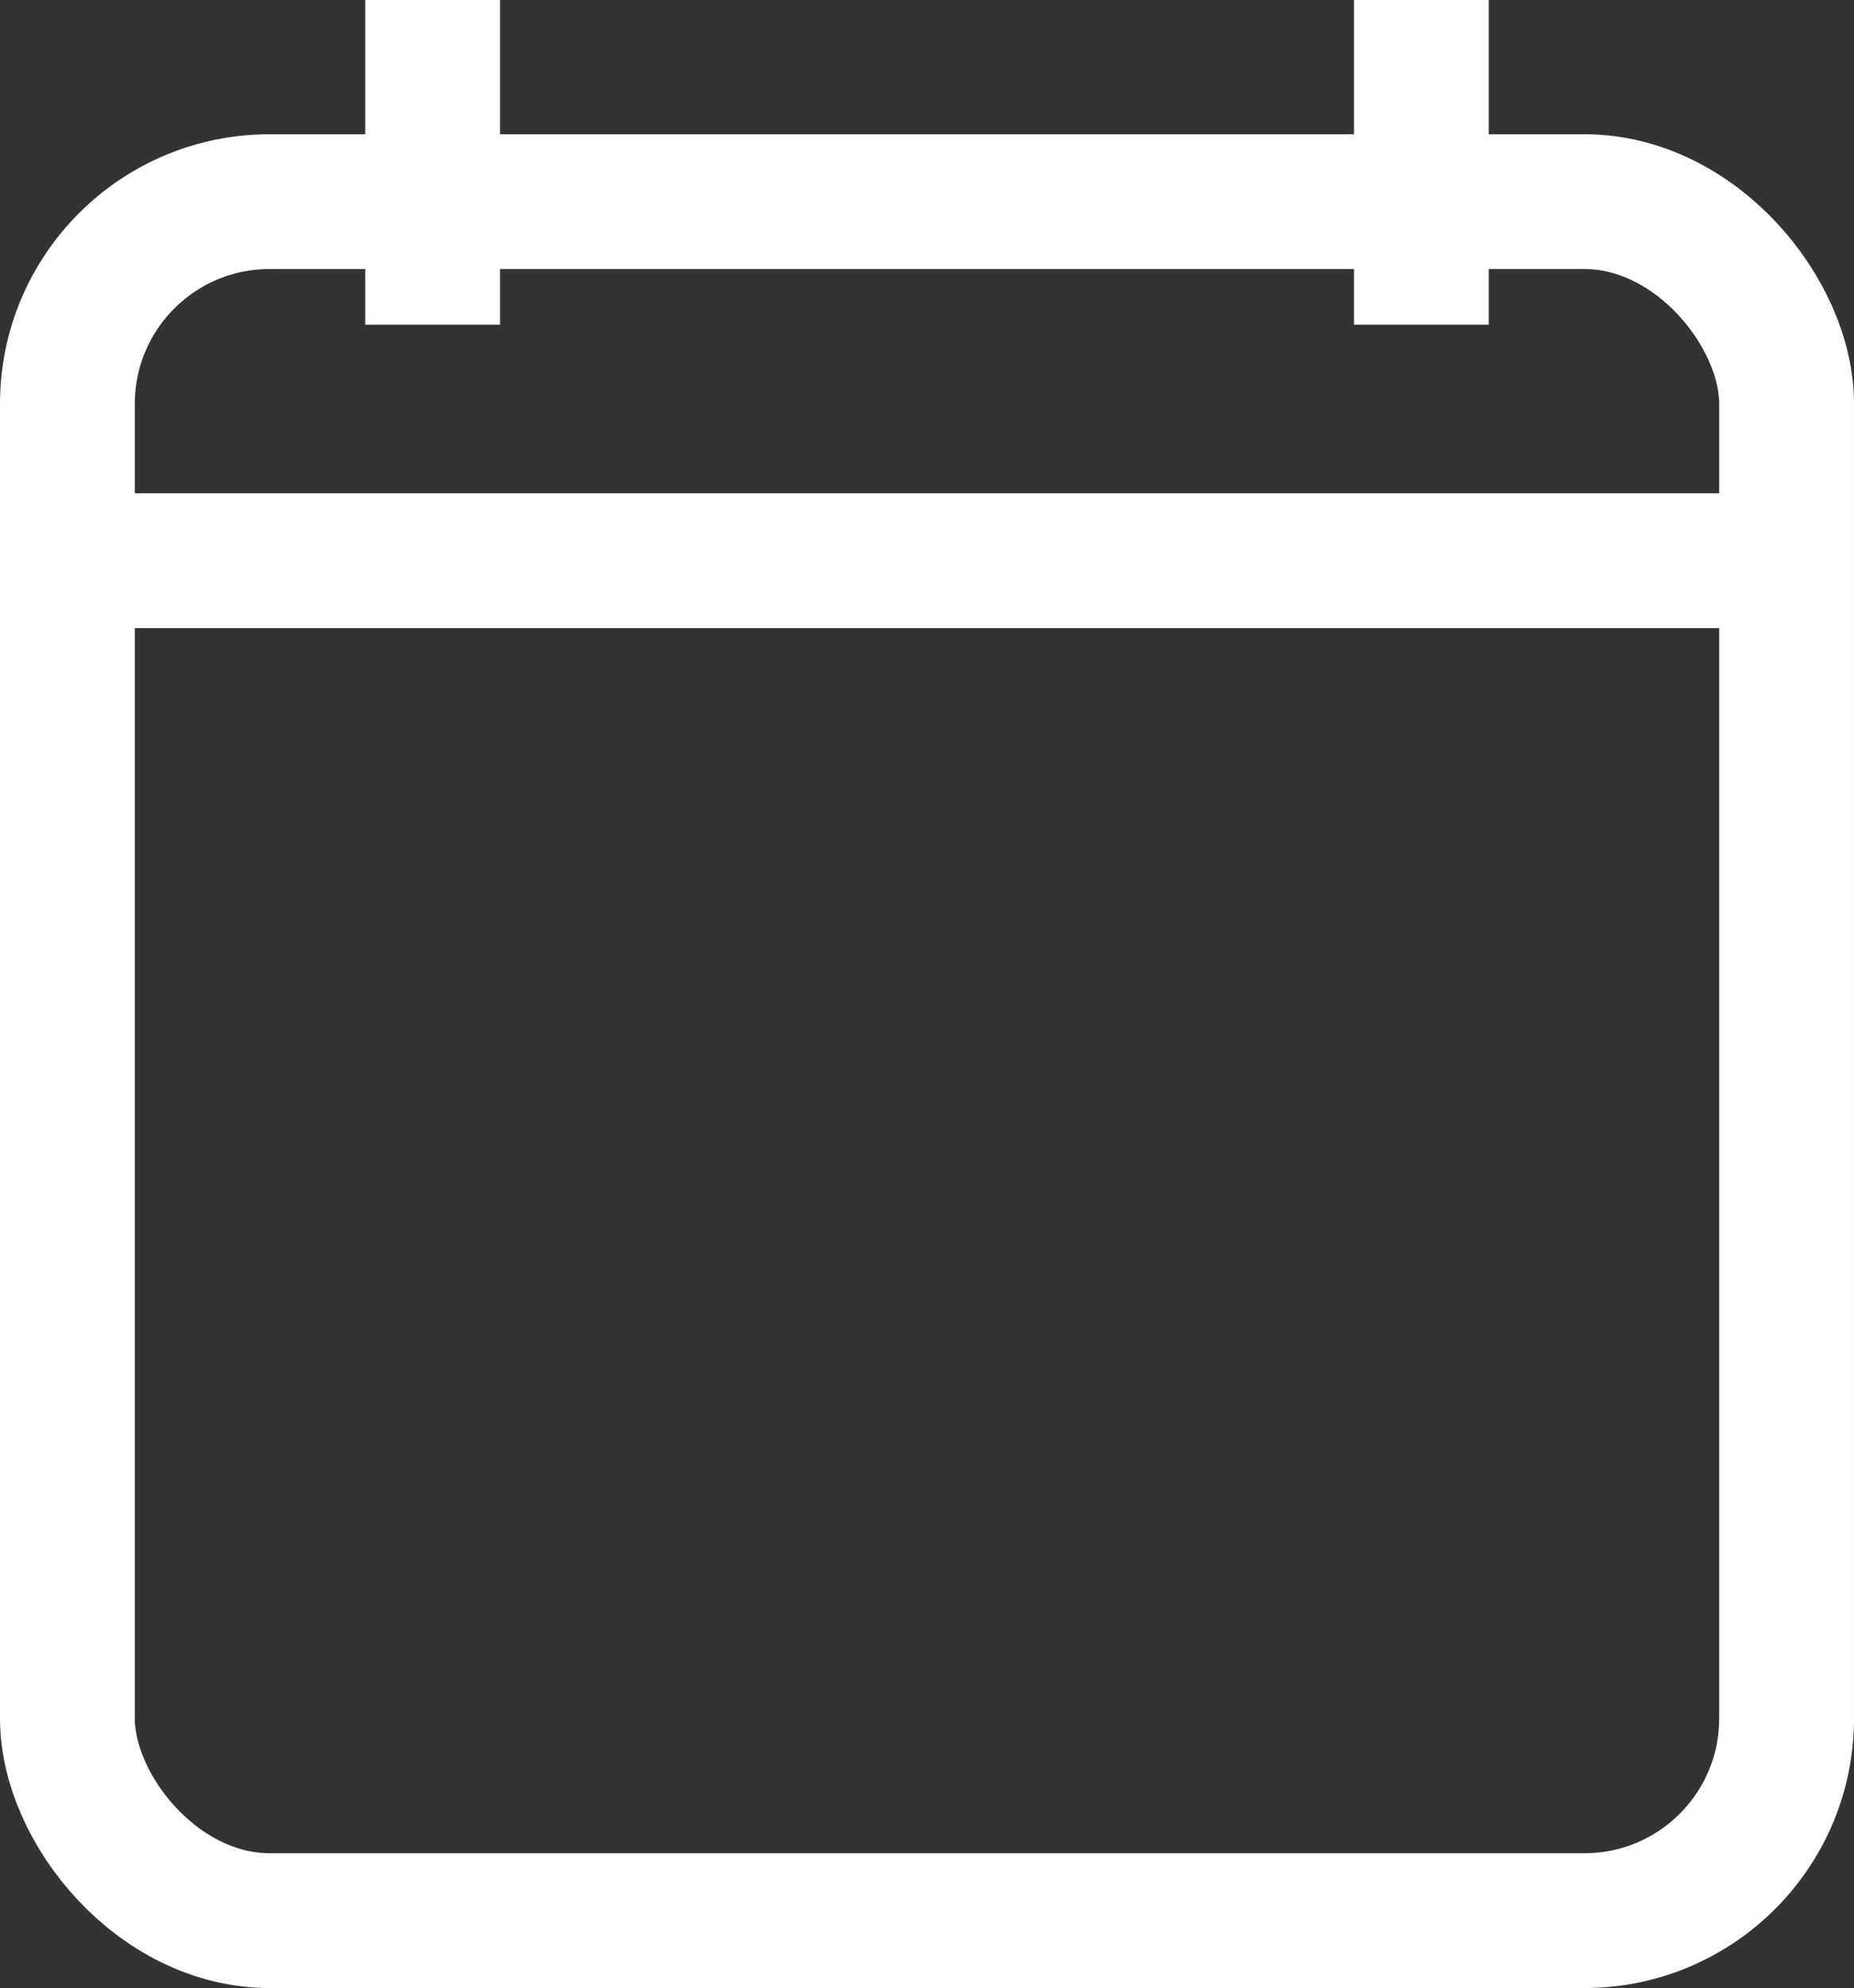
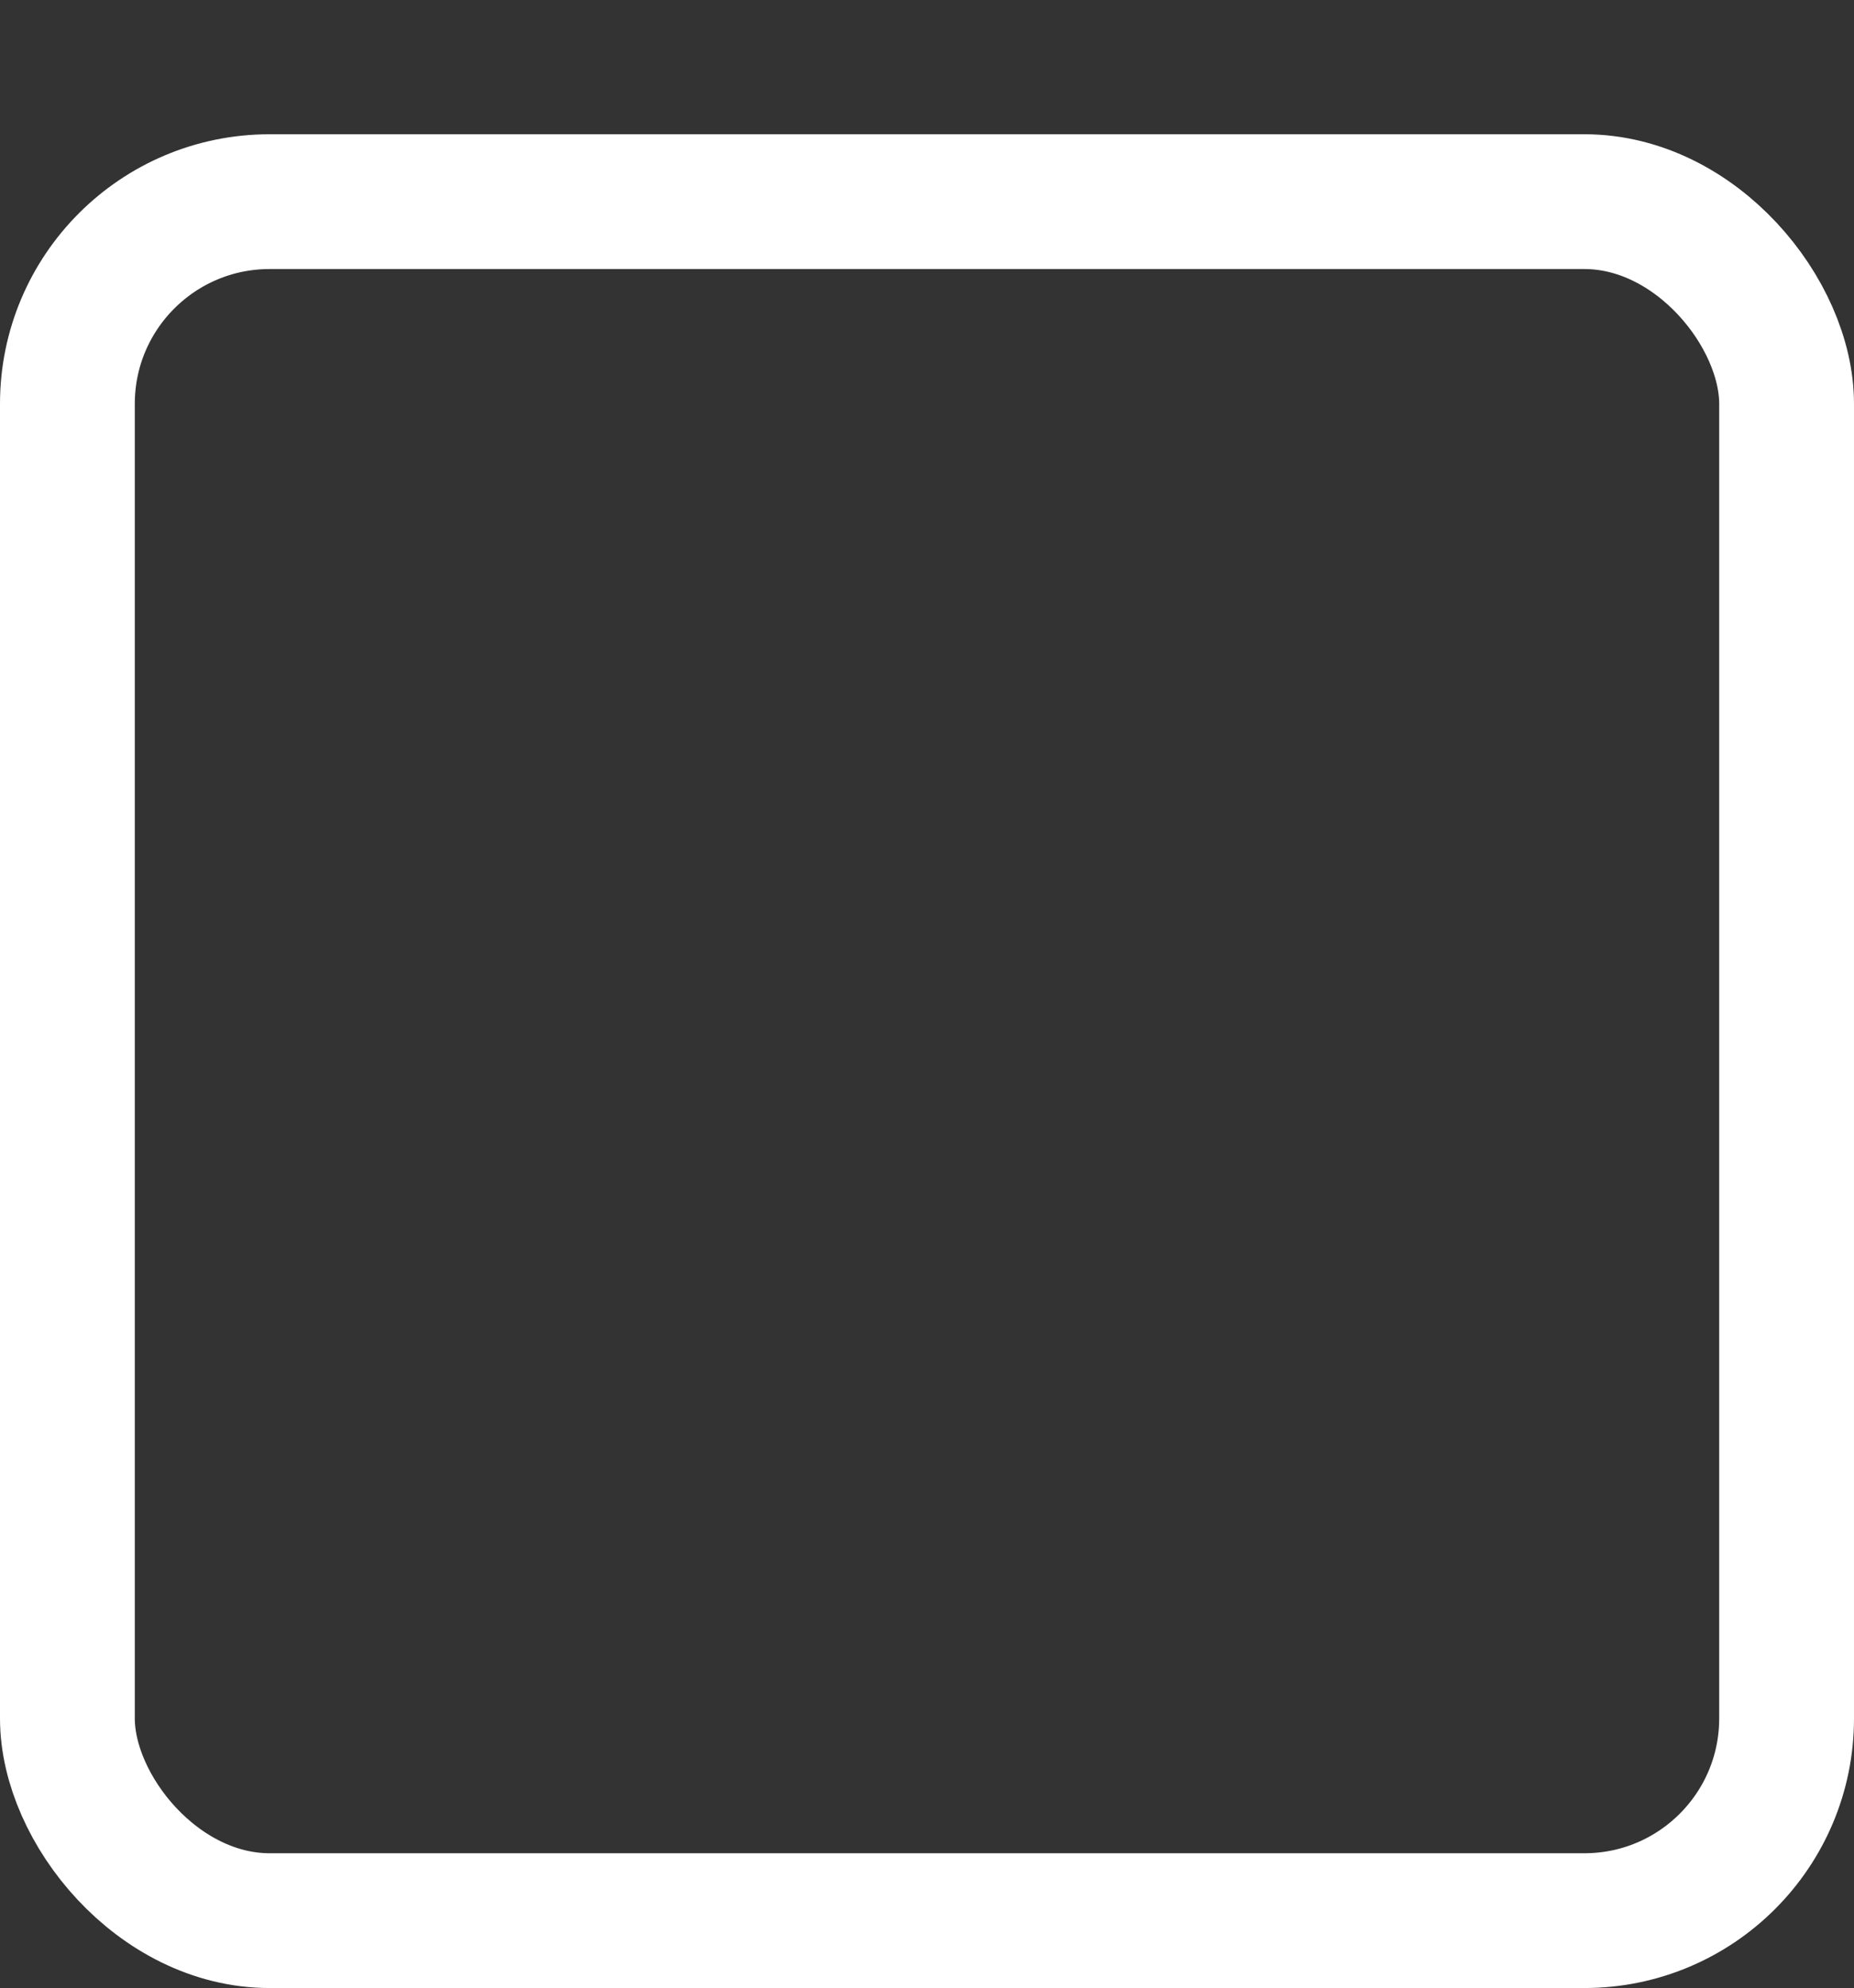
<svg xmlns="http://www.w3.org/2000/svg" width="20.63" height="22.124" viewBox="0 0 20.63 22.124">
  <rect x="0" y="0" width="20.63" height="22.124" fill="#333333" stroke="none" />
  <g id="date_icon" transform="translate(0 -0.569)">
    <g id="Rectangle_221" data-name="Rectangle 221" transform="translate(0 2.063)" fill="none" stroke="#fff" stroke-width="1.5">
      <rect width="20.63" height="20.63" rx="3" stroke="none" />
      <rect x="0.75" y="0.75" width="19.13" height="19.13" rx="2.25" fill="none" />
    </g>
-     <line id="Line_106" data-name="Line 106" x2="20" transform="translate(0.169 6.809)" fill="none" stroke="#fff" stroke-width="1.5" />
-     <line id="Line_103" data-name="Line 103" y1="3.613" transform="translate(4.814 0.569)" fill="none" stroke="#fff" stroke-width="1.5" />
-     <line id="Line_104" data-name="Line 104" y1="3.613" transform="translate(15.816 0.569)" fill="none" stroke="#fff" stroke-width="1.5" />
  </g>
</svg>